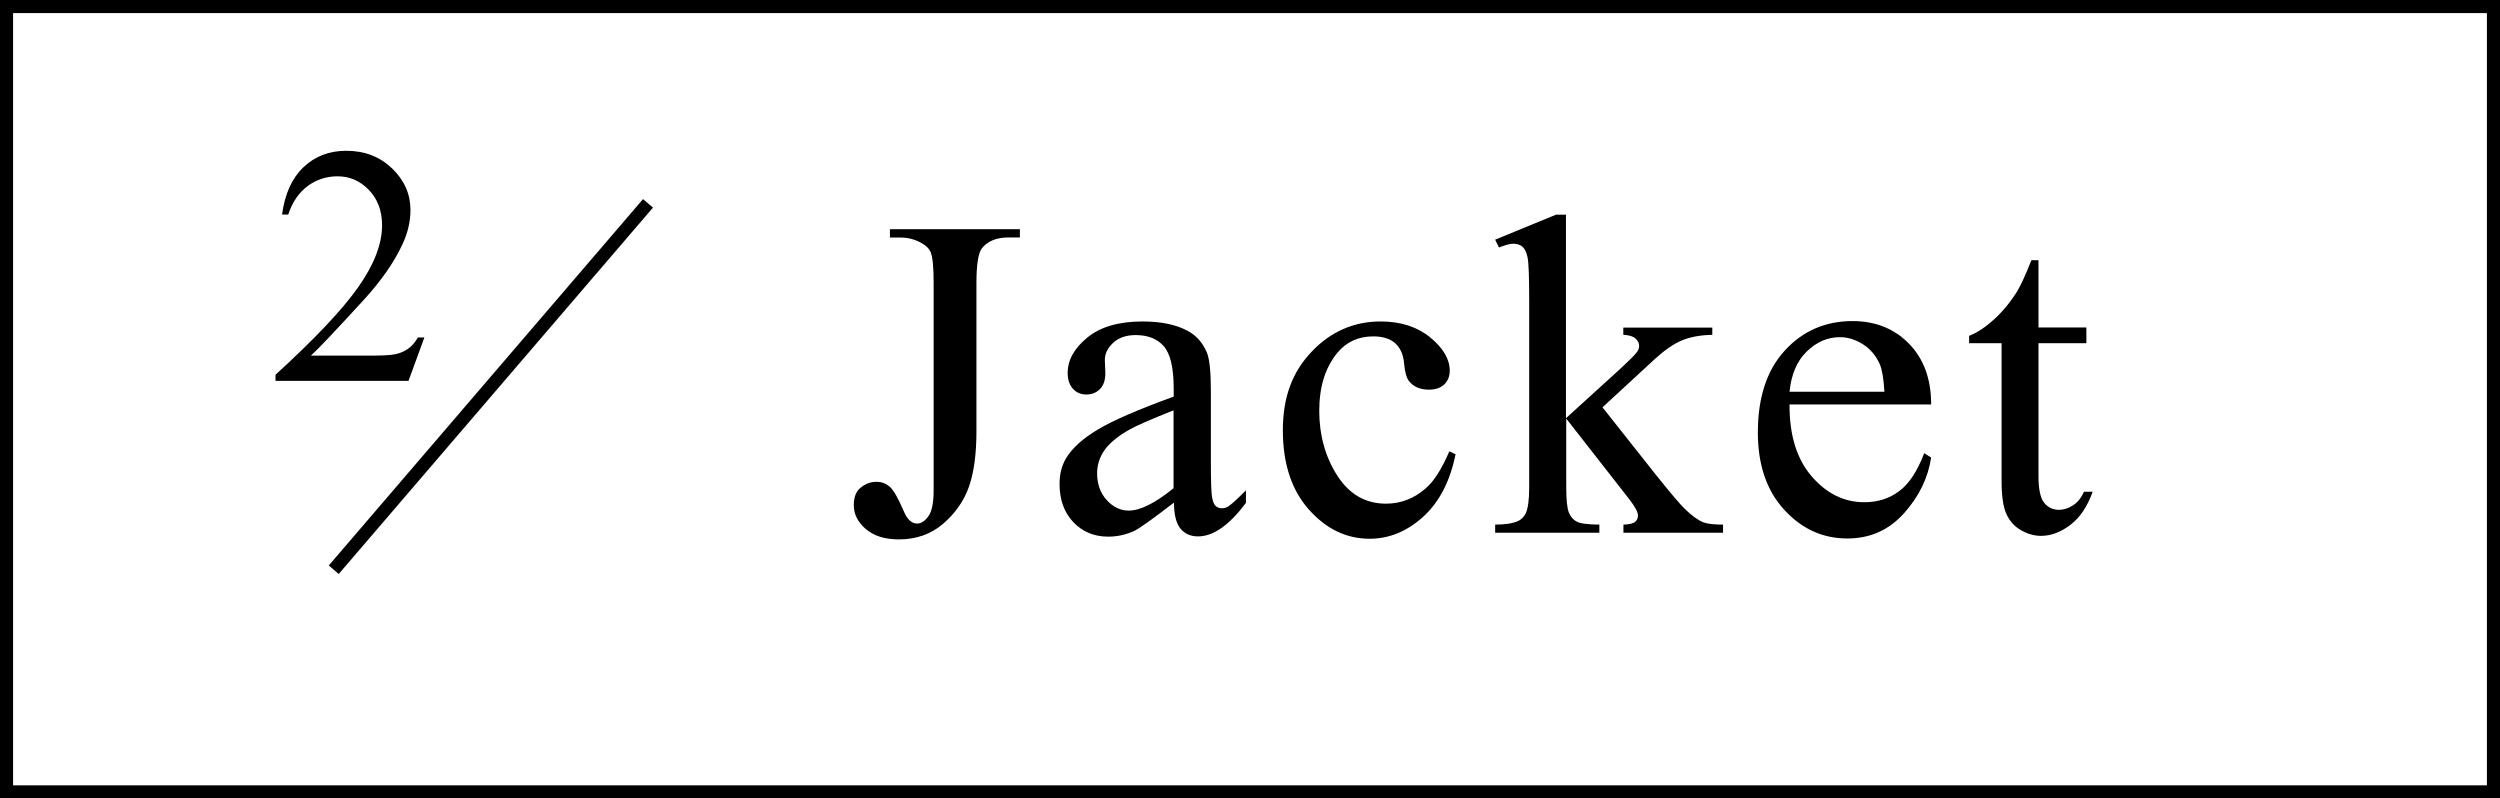
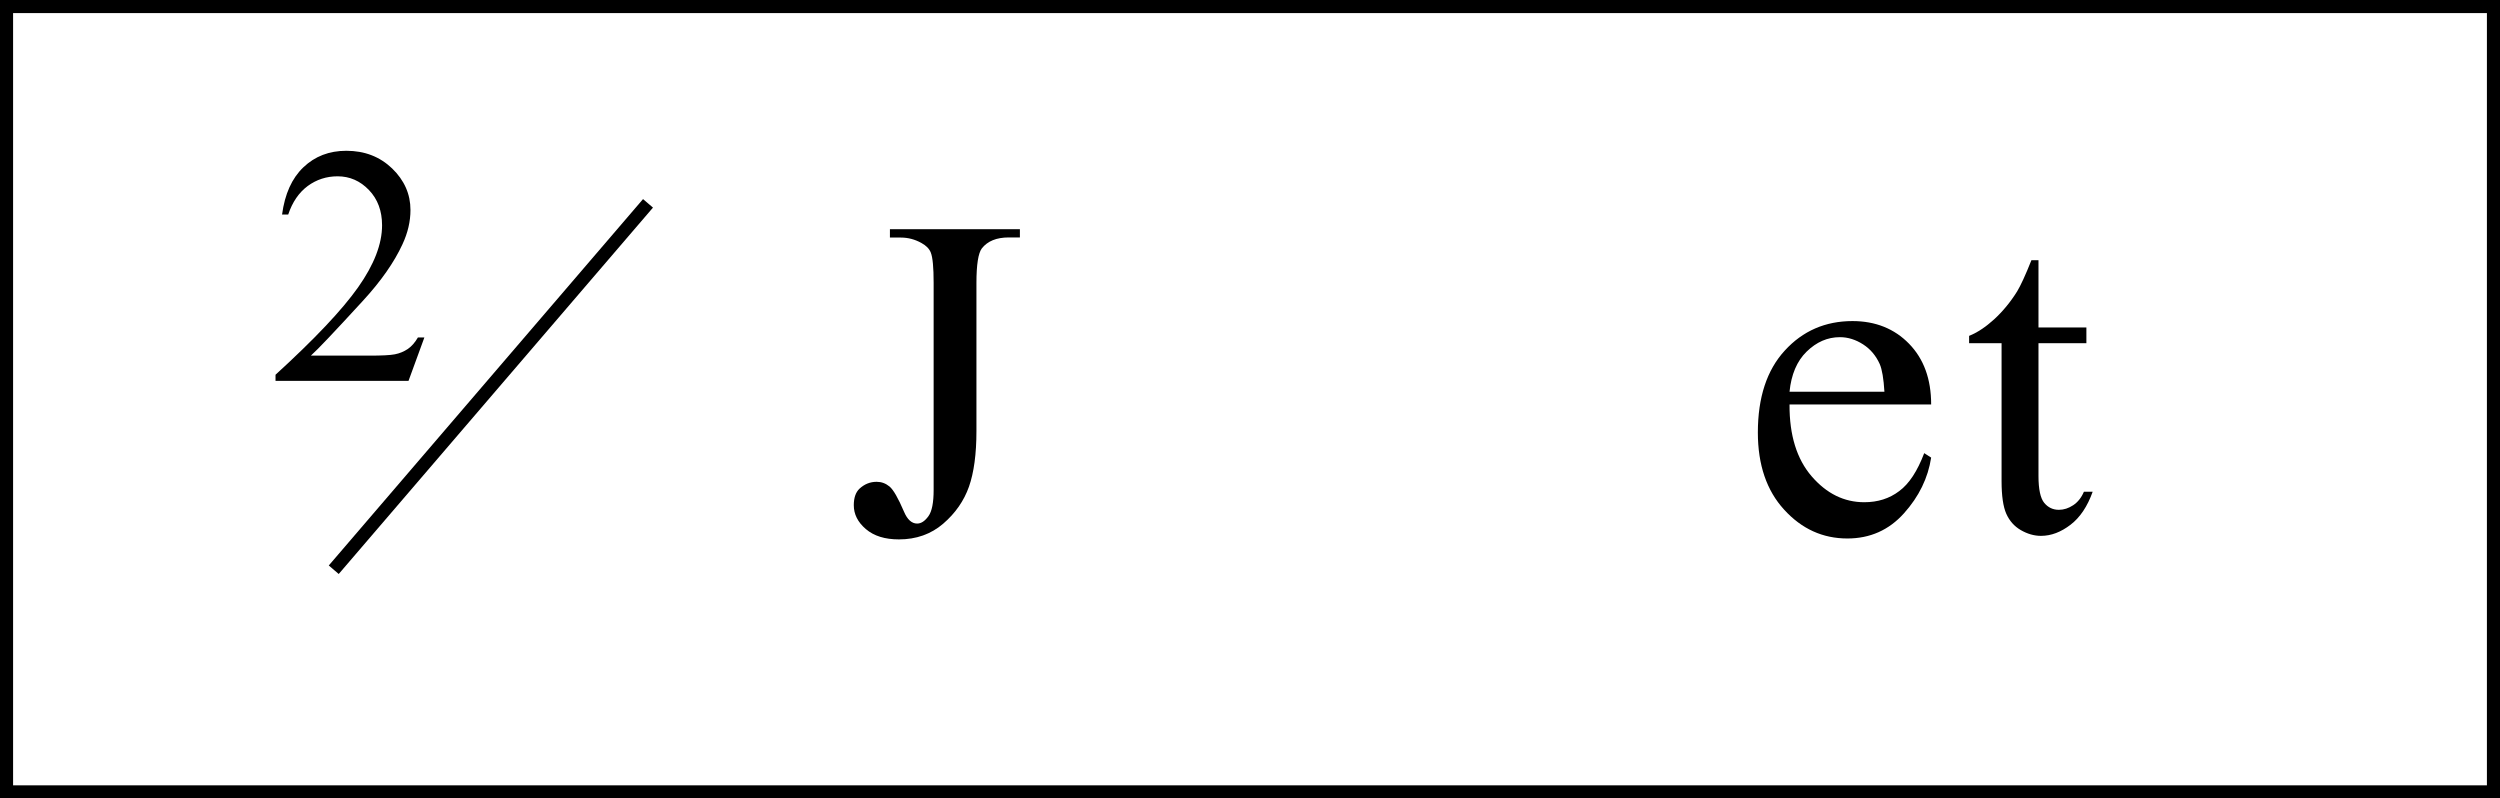
<svg xmlns="http://www.w3.org/2000/svg" viewBox="0 0 191 61">
  <path d="m191 61h-191v-61h191zm-190-1h189v-59h-189z" />
  <path d="m67.99 18.14v-.63h9.93v.63h-.84c-.95 0-1.63.28-2.07.84-.27.36-.41 1.24-.41 2.63v11.33c0 1.74-.19 3.16-.57 4.24s-1.04 2.03-1.97 2.83-2.06 1.2-3.38 1.2c-1.07 0-1.91-.26-2.53-.79s-.92-1.14-.92-1.82c0-.56.14-.98.43-1.26.38-.35.81-.53 1.32-.53.36 0 .69.12.98.36s.66.88 1.1 1.91c.26.62.6.92 1.01.92.31 0 .59-.19.86-.56s.4-1.04.4-2v-15.83c0-1.17-.07-1.95-.22-2.32-.11-.28-.35-.53-.72-.73-.49-.27-1.01-.41-1.55-.41h-.84z" />
-   <path d="m89.66 38.42c-1.61 1.24-2.61 1.96-3.02 2.15-.62.28-1.27.43-1.97.43-1.08 0-1.97-.37-2.67-1.11s-1.05-1.71-1.05-2.92c0-.76.17-1.42.51-1.98.47-.77 1.28-1.5 2.44-2.19s3.08-1.52 5.77-2.5v-.62c0-1.56-.25-2.63-.74-3.21-.5-.58-1.22-.87-2.16-.87-.72 0-1.29.19-1.71.58-.43.39-.65.83-.65 1.33l.04.99c0 .52-.13.93-.4 1.21s-.62.43-1.05.43-.77-.15-1.03-.44c-.27-.3-.4-.7-.4-1.21 0-.98.5-1.88 1.5-2.7s2.41-1.23 4.22-1.23c1.39 0 2.53.23 3.42.7.67.35 1.17.91 1.49 1.66.21.49.31 1.49.31 3.01v5.31c0 1.49.03 2.41.09 2.74.06.34.15.56.28.68.13.11.28.17.45.17.18 0 .34-.04.48-.12.24-.15.7-.56 1.38-1.25v.96c-1.28 1.71-2.5 2.56-3.66 2.56-.56 0-1-.19-1.33-.58s-.5-1.05-.51-1.98zm0-1.11v-5.96c-1.72.68-2.83 1.17-3.33 1.45-.9.5-1.54 1.03-1.93 1.57-.39.55-.58 1.15-.58 1.79 0 .82.24 1.5.73 2.04s1.05.81 1.69.81c.87 0 2.01-.57 3.42-1.71z" />
-   <path d="m111.2 34.73c-.42 2.06-1.25 3.65-2.48 4.76s-2.59 1.67-4.08 1.67c-1.78 0-3.33-.75-4.65-2.24s-1.98-3.51-1.98-6.05.73-4.46 2.2-6c1.46-1.54 3.22-2.31 5.27-2.31 1.54 0 2.8.41 3.79 1.22s1.49 1.66 1.49 2.54c0 .43-.14.78-.42 1.05s-.67.4-1.17.4c-.67 0-1.18-.22-1.52-.65-.19-.24-.32-.69-.38-1.37-.06-.67-.29-1.18-.69-1.54-.4-.34-.95-.51-1.66-.51-1.14 0-2.06.42-2.75 1.26-.92 1.12-1.38 2.59-1.38 4.43s.46 3.52 1.38 4.95 2.16 2.14 3.72 2.14c1.12 0 2.12-.38 3.01-1.15.63-.52 1.24-1.48 1.83-2.85l.5.24z" />
-   <path d="m119.64 16.38v15.57l3.98-3.62c.84-.77 1.33-1.26 1.47-1.47.09-.14.14-.27.14-.41 0-.23-.09-.42-.28-.59s-.5-.26-.93-.28v-.55h6.8v.55c-.93.02-1.71.17-2.33.43s-1.3.73-2.04 1.4l-4.02 3.71 4.02 5.08c1.12 1.4 1.87 2.29 2.26 2.67.55.54 1.03.88 1.44 1.04.28.11.78.17 1.49.17v.62h-7.61v-.62c.43-.01.73-.08.88-.2s.23-.29.23-.5c0-.26-.23-.68-.68-1.26l-4.8-6.14v5.2c0 1.01.07 1.68.21 2s.34.55.61.68c.26.14.83.21 1.71.22v.62h-7.96v-.62c.8 0 1.39-.1 1.79-.29.24-.13.42-.32.55-.58.17-.38.26-1.03.26-1.95v-14.25c0-1.81-.04-2.92-.12-3.32s-.21-.68-.39-.84c-.18-.15-.42-.23-.72-.23-.24 0-.6.1-1.08.29l-.29-.6 4.65-1.91h.79z" />
  <path d="m136.72 30.92c-.01 2.32.55 4.15 1.69 5.47s2.48 1.98 4.02 1.98c1.03 0 1.92-.28 2.67-.85.76-.56 1.39-1.53 1.91-2.9l.53.34c-.24 1.56-.93 2.98-2.08 4.26s-2.59 1.92-4.32 1.92c-1.88 0-3.49-.73-4.83-2.2-1.34-1.46-2.01-3.43-2.01-5.9 0-2.68.69-4.77 2.06-6.26 1.37-1.5 3.1-2.25 5.17-2.25 1.75 0 3.2.58 4.32 1.73 1.13 1.16 1.69 2.7 1.69 4.64h-10.82zm0-.99h7.25c-.06-1-.18-1.71-.36-2.12-.29-.64-.71-1.14-1.27-1.5s-1.15-.55-1.77-.55c-.95 0-1.79.37-2.54 1.1s-1.18 1.76-1.31 3.07z" />
  <path d="m155.74 19.88v5.14h3.66v1.2h-3.66v10.15c0 1.01.15 1.7.44 2.05s.66.53 1.12.53c.38 0 .74-.12 1.09-.35s.63-.58.82-1.03h.67c-.4 1.12-.96 1.96-1.69 2.52s-1.48.85-2.26.85c-.52 0-1.04-.15-1.54-.44s-.87-.71-1.11-1.25-.36-1.38-.36-2.5v-10.53h-2.48v-.56c.63-.25 1.27-.68 1.92-1.27.65-.6 1.24-1.31 1.75-2.13.26-.43.63-1.22 1.09-2.38h.53z" />
  <path d="m32.42 25.79-1.21 3.31h-10.16v-.47c2.99-2.73 5.09-4.95 6.31-6.68s1.83-3.3 1.83-4.74c0-1.09-.33-1.99-1-2.69s-1.47-1.05-2.4-1.05c-.85 0-1.61.25-2.28.74-.67.5-1.17 1.22-1.49 2.18h-.47c.21-1.57.75-2.77 1.63-3.61s1.97-1.26 3.28-1.26c1.4 0 2.56.45 3.5 1.35.93.9 1.4 1.96 1.4 3.17 0 .87-.2 1.74-.61 2.62-.63 1.37-1.64 2.82-3.05 4.35-2.11 2.3-3.42 3.69-3.95 4.16h4.49c.91 0 1.56-.03 1.92-.1.37-.07.7-.21 1-.41.3-.21.55-.5.77-.88h.47z" />
  <path d="m19.06 29h36.88v1h-36.88z" transform="matrix(.651 -.759 .759 .651 -9.3 38.79)" />
</svg>